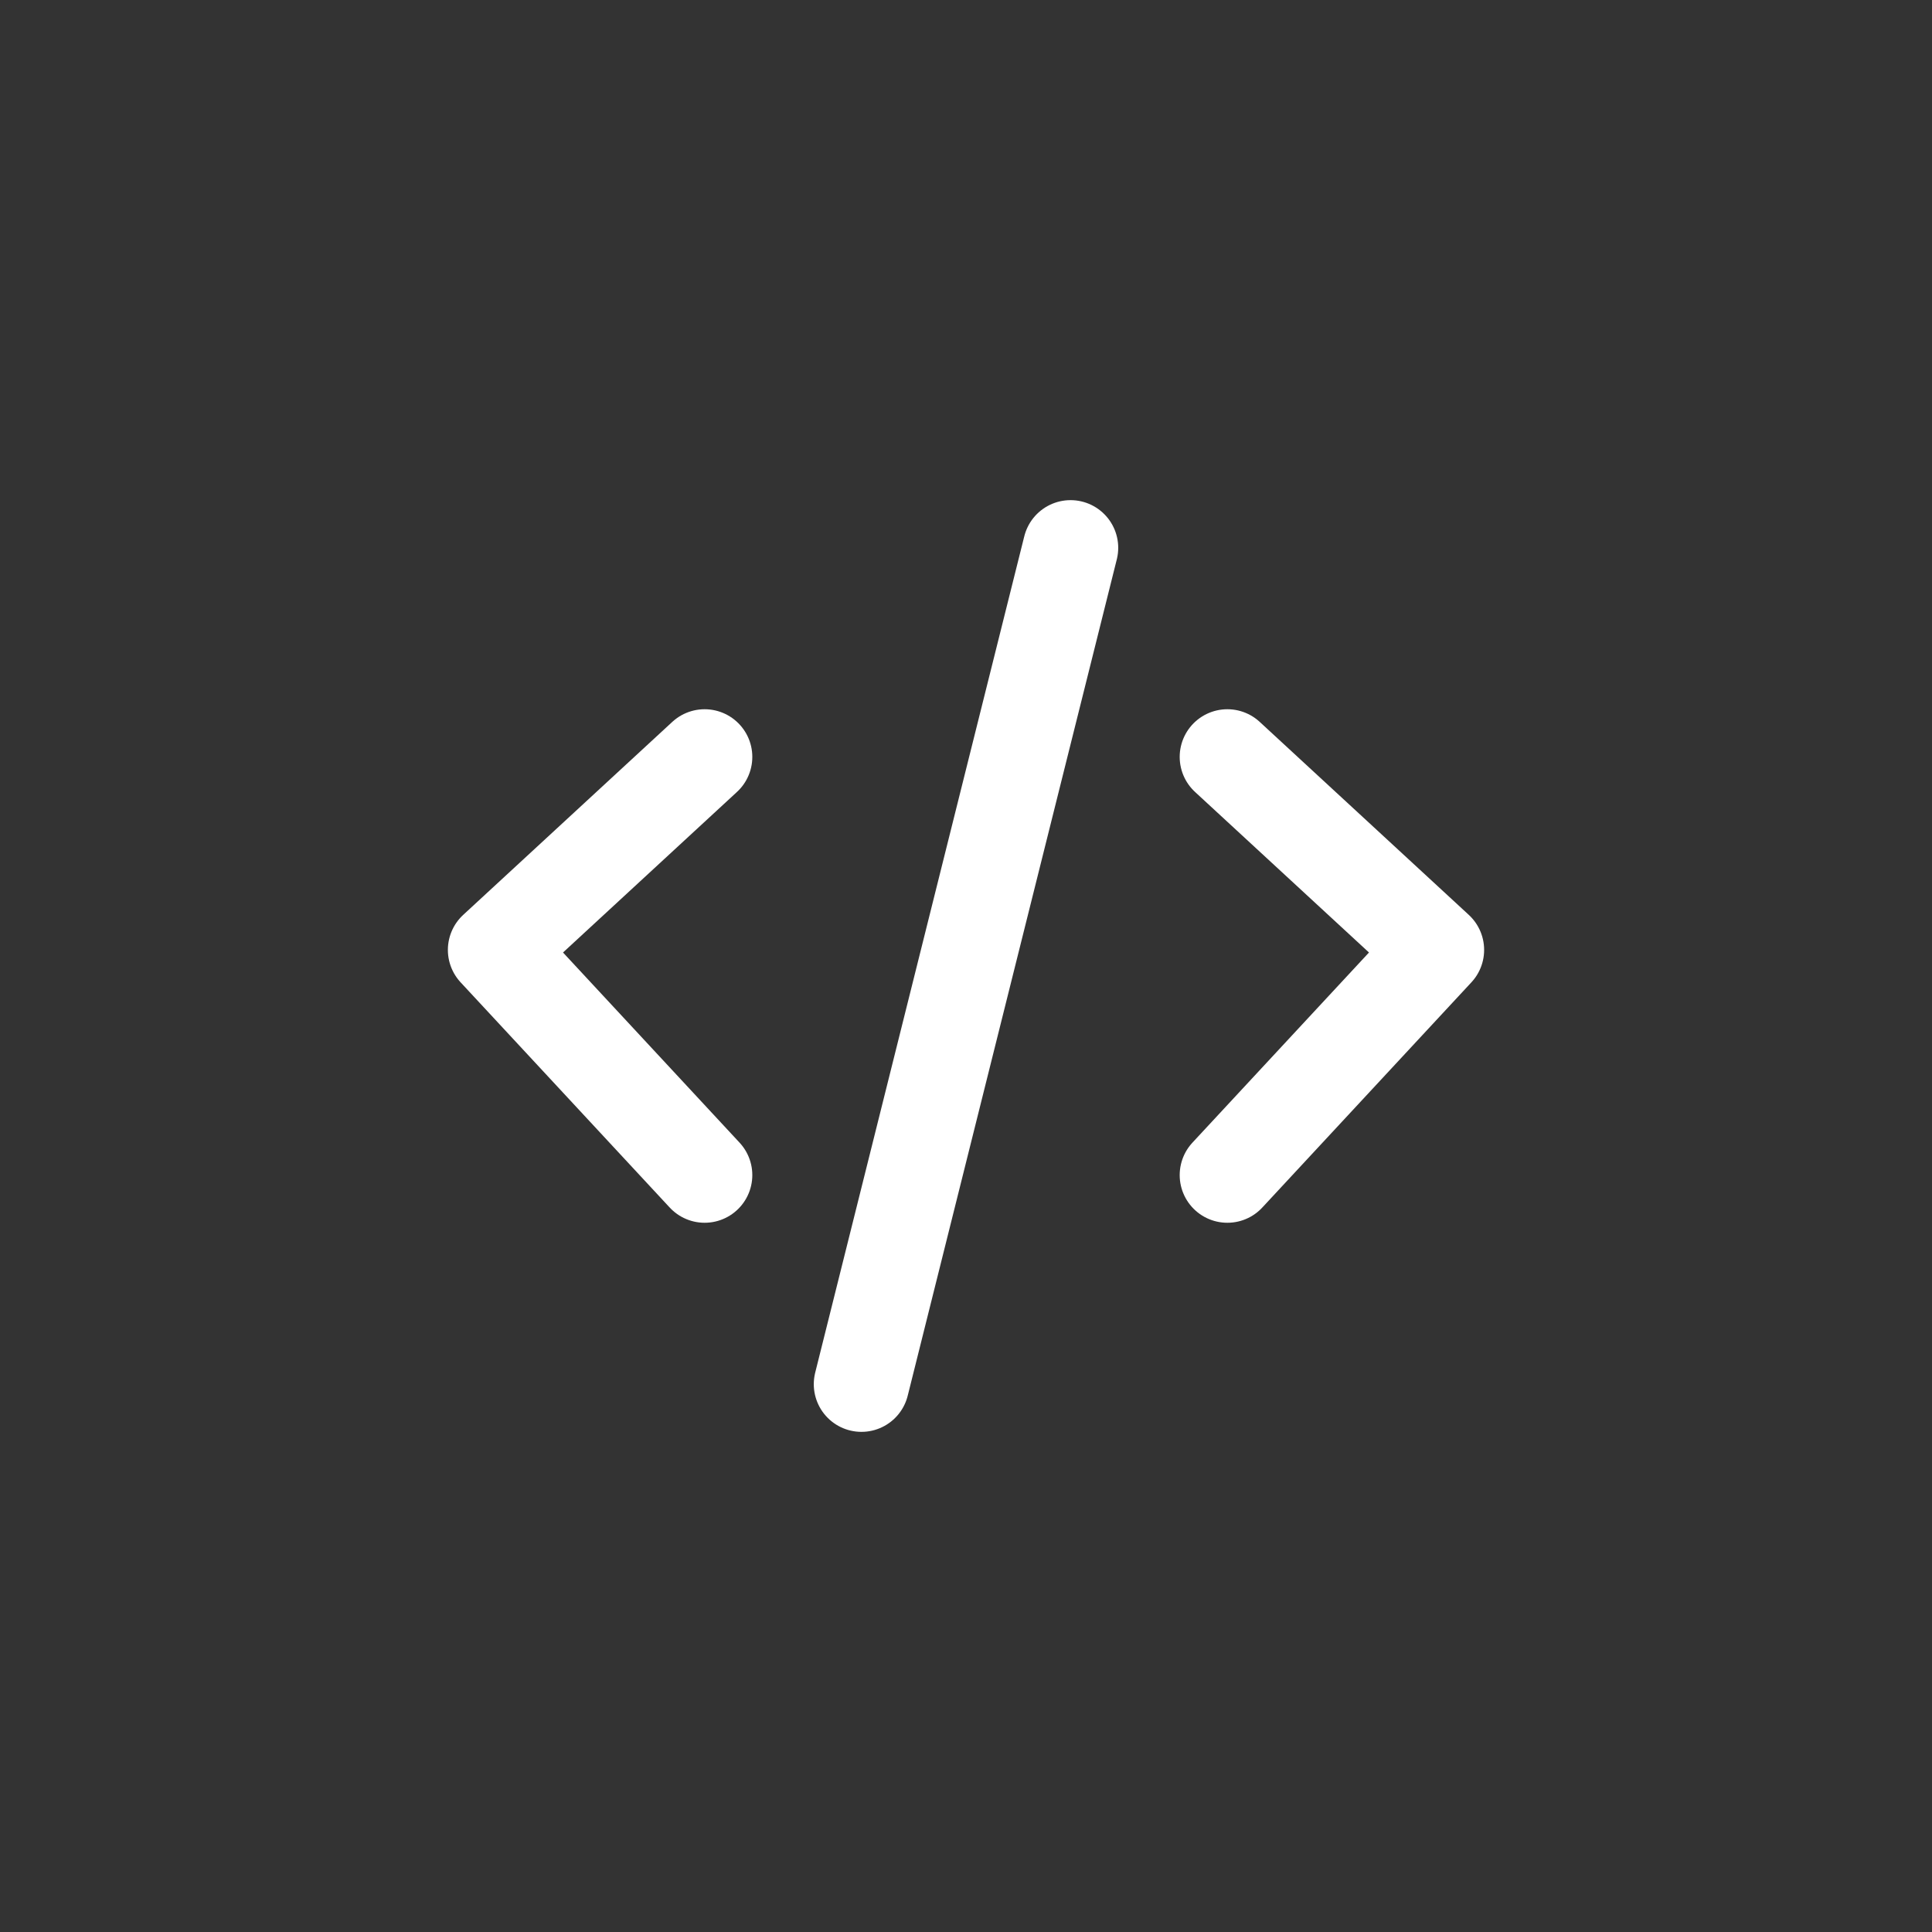
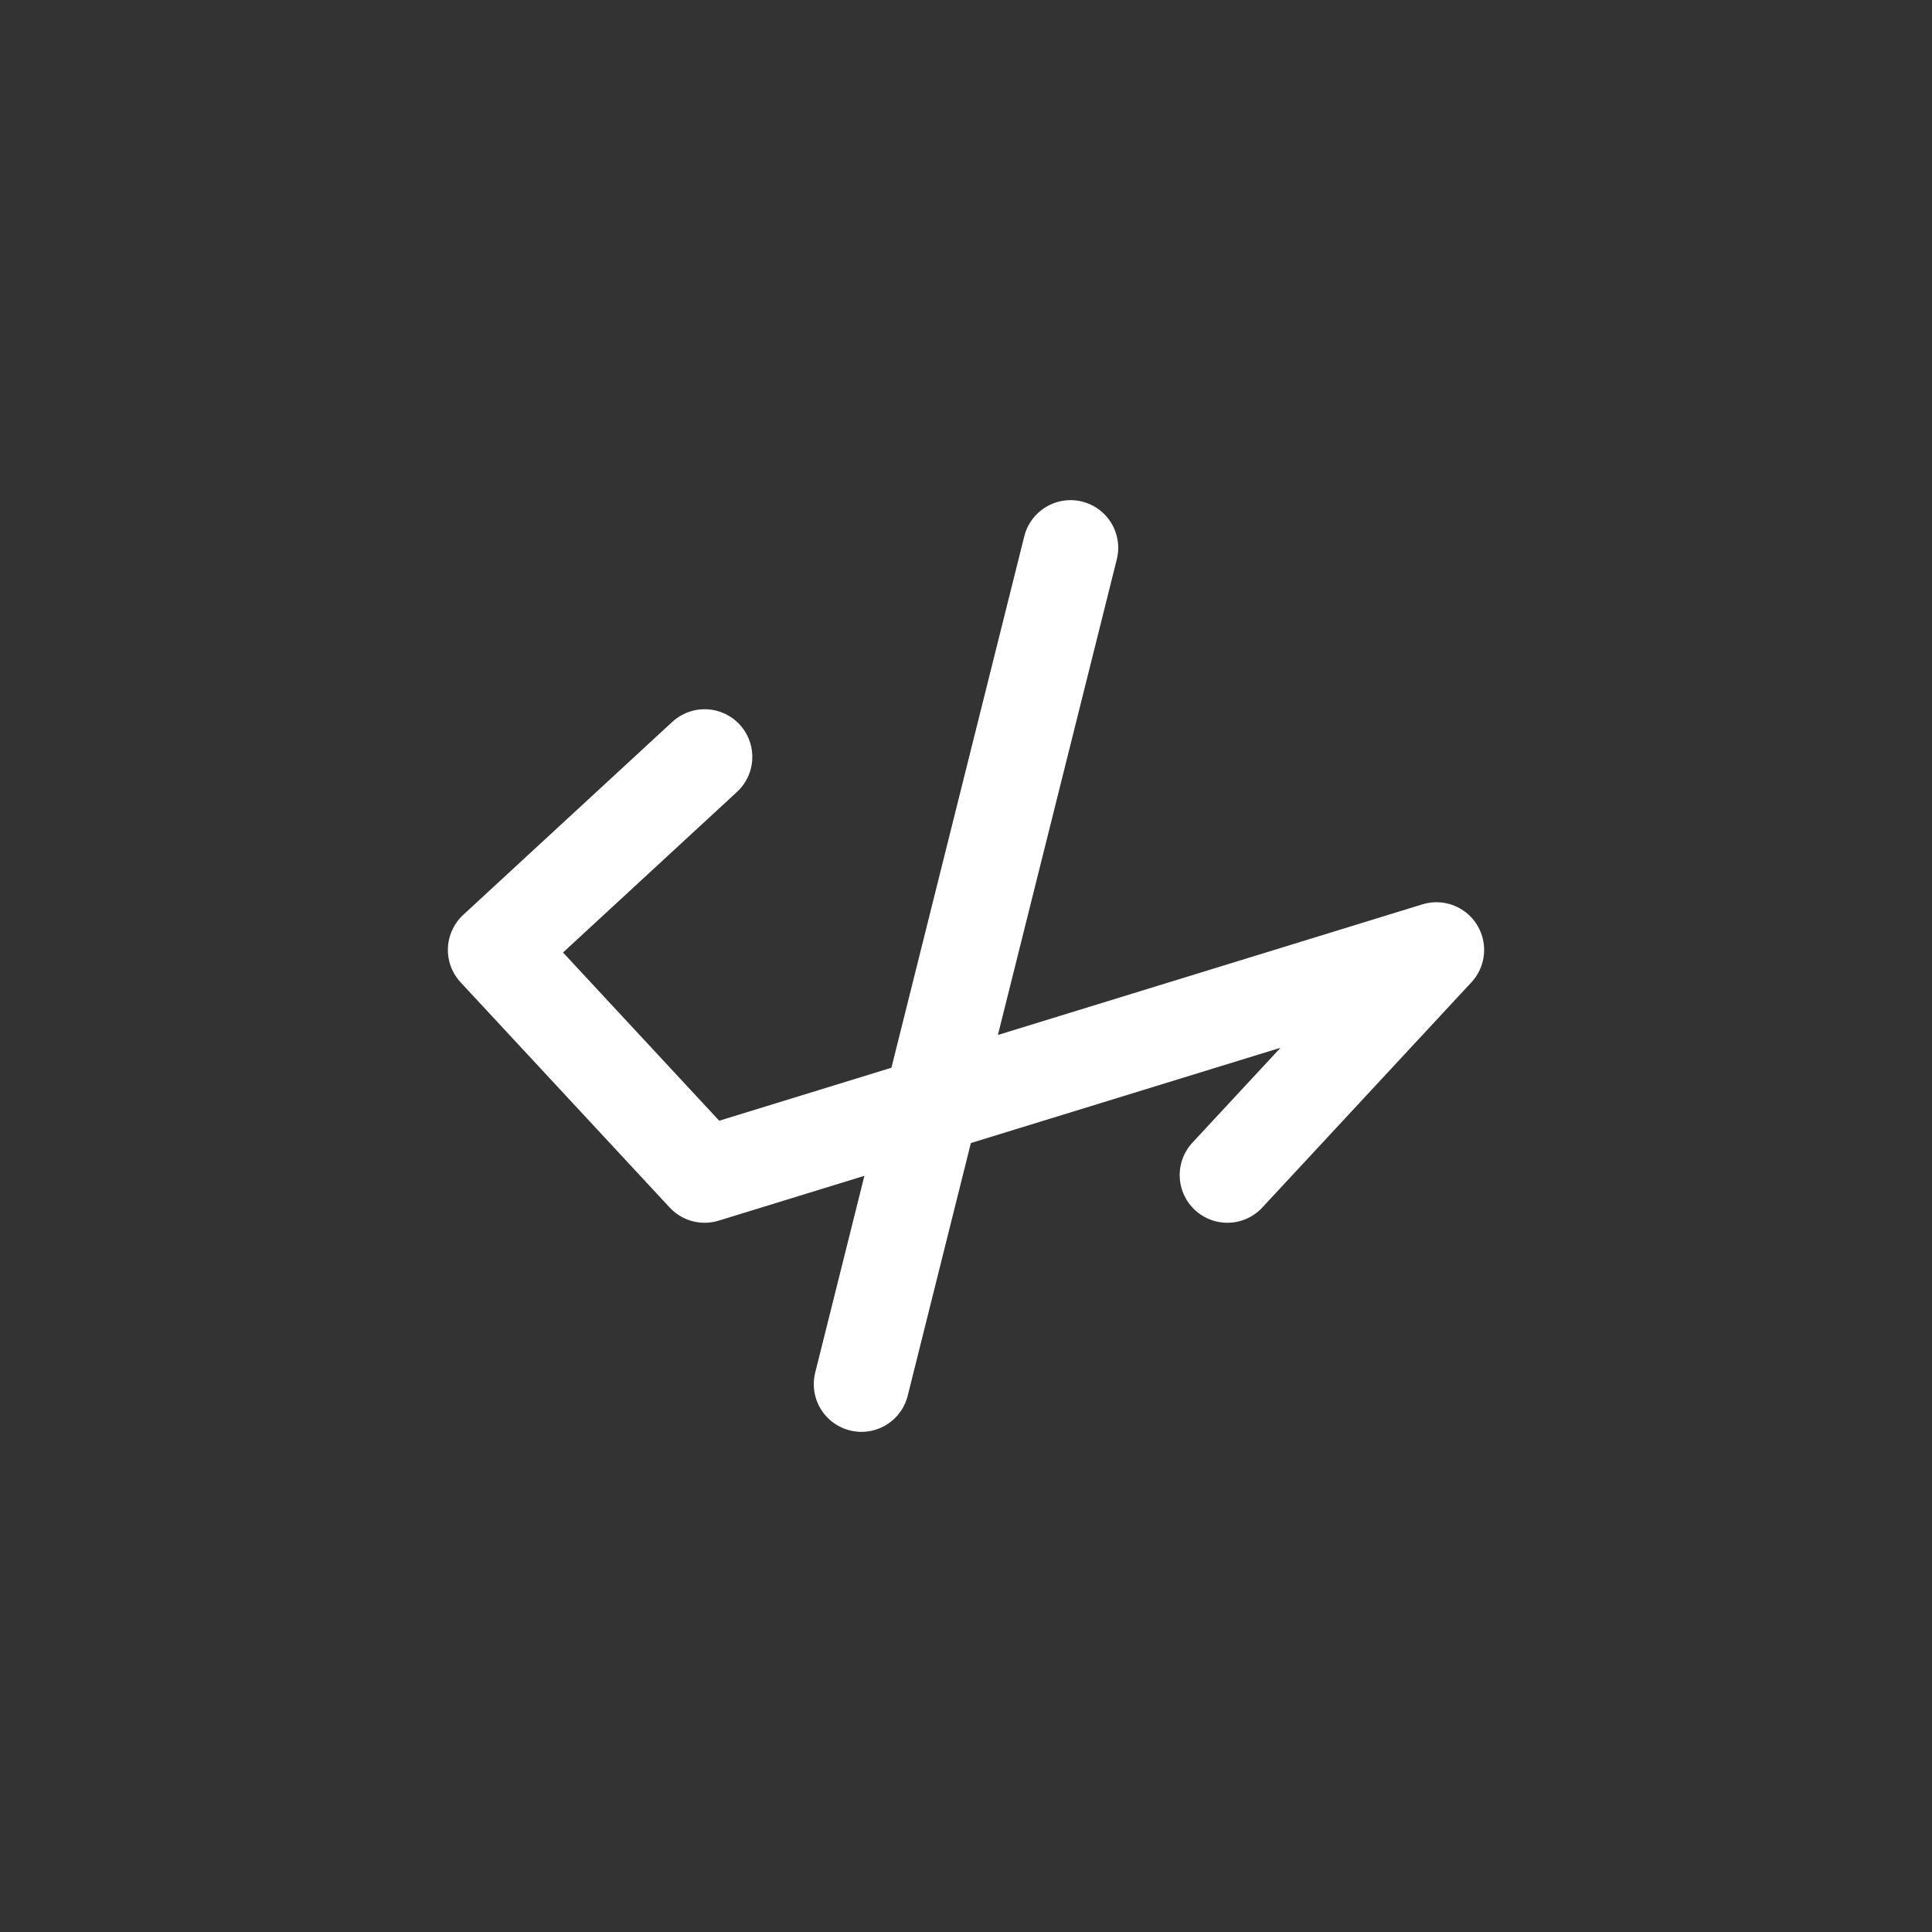
<svg xmlns="http://www.w3.org/2000/svg" width="64px" height="64px" viewBox="-6.48 -6.48 36.96 36.96" fill="none" stroke="#ffffff">
  <rect x="-6.48" y="-6.48" width="36.96" height="36.96" fill="#333333" stroke="none" />
  <g id="SVGRepo_bgCarrier" stroke-width="0" />
  <g id="SVGRepo_tracerCarrier" stroke-linecap="round" stroke-linejoin="round" />
  <g id="SVGRepo_iconCarrier">
-     <path d="M7 8L3 11.692L7 16M17 8L21 11.692L17 16M14 4L10 20" stroke="#ffffff" stroke-width="1.824" stroke-linecap="round" stroke-linejoin="round" />
+     <path d="M7 8L3 11.692L7 16L21 11.692L17 16M14 4L10 20" stroke="#ffffff" stroke-width="1.824" stroke-linecap="round" stroke-linejoin="round" />
  </g>
</svg>